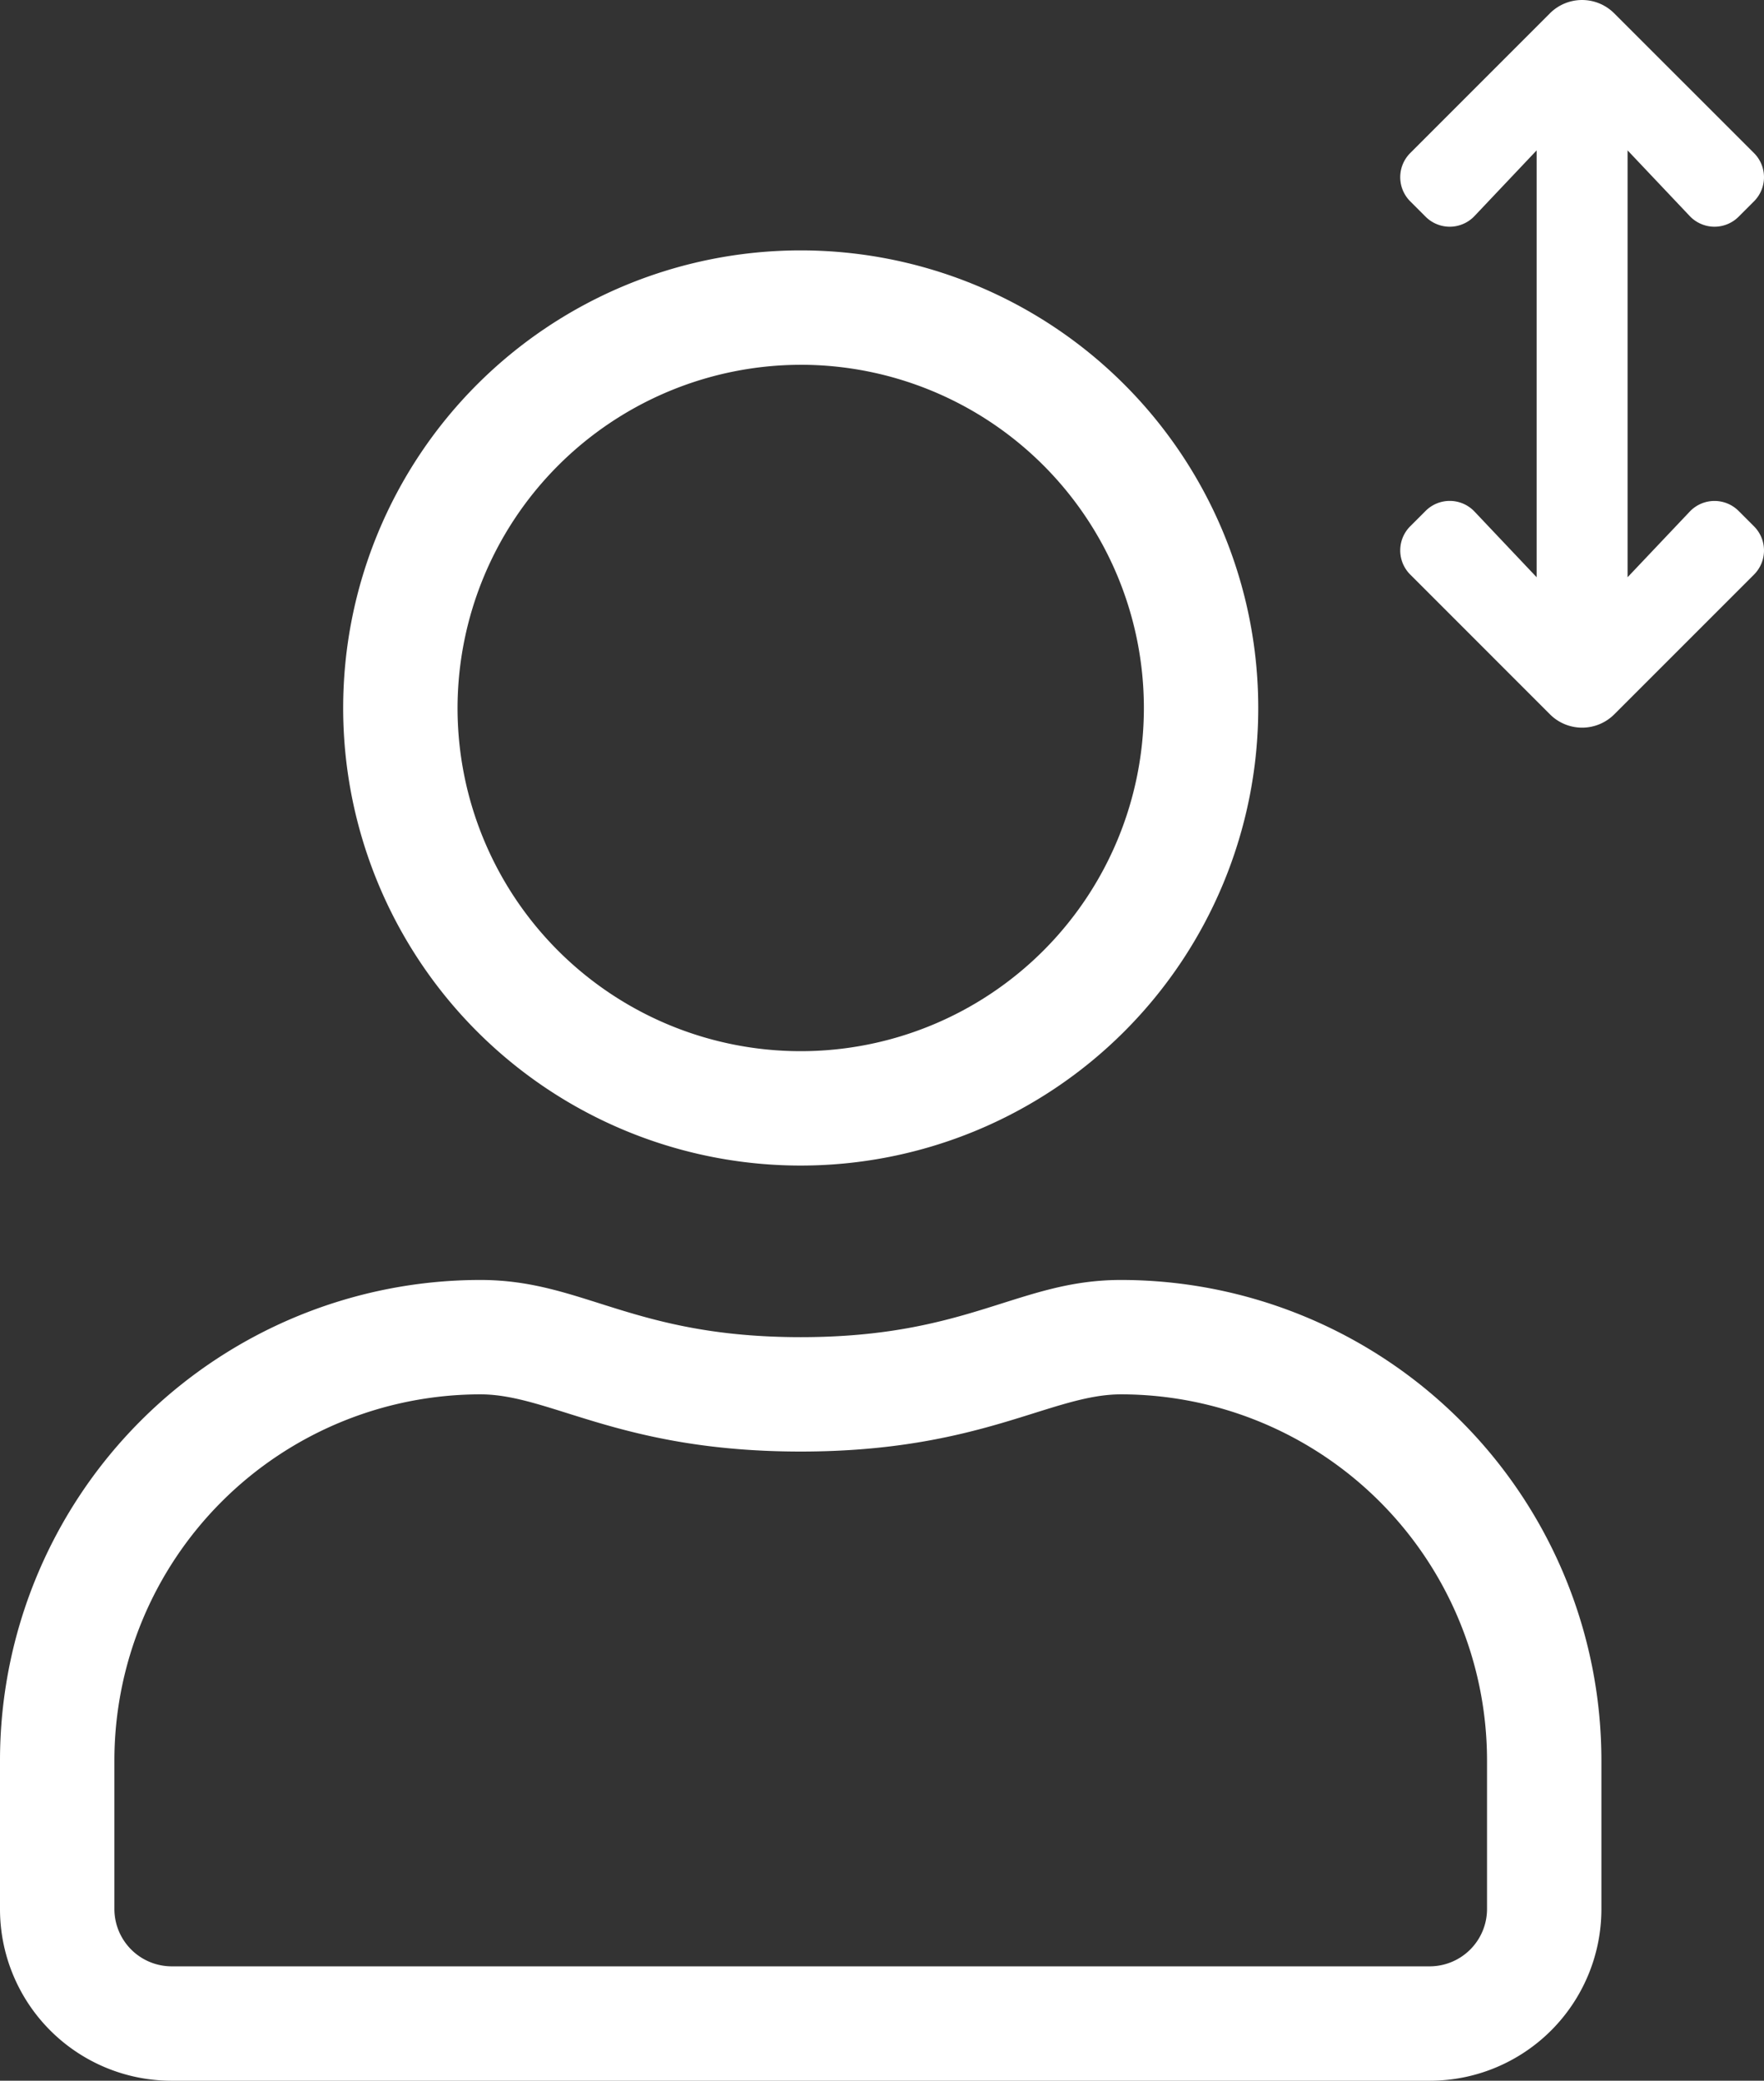
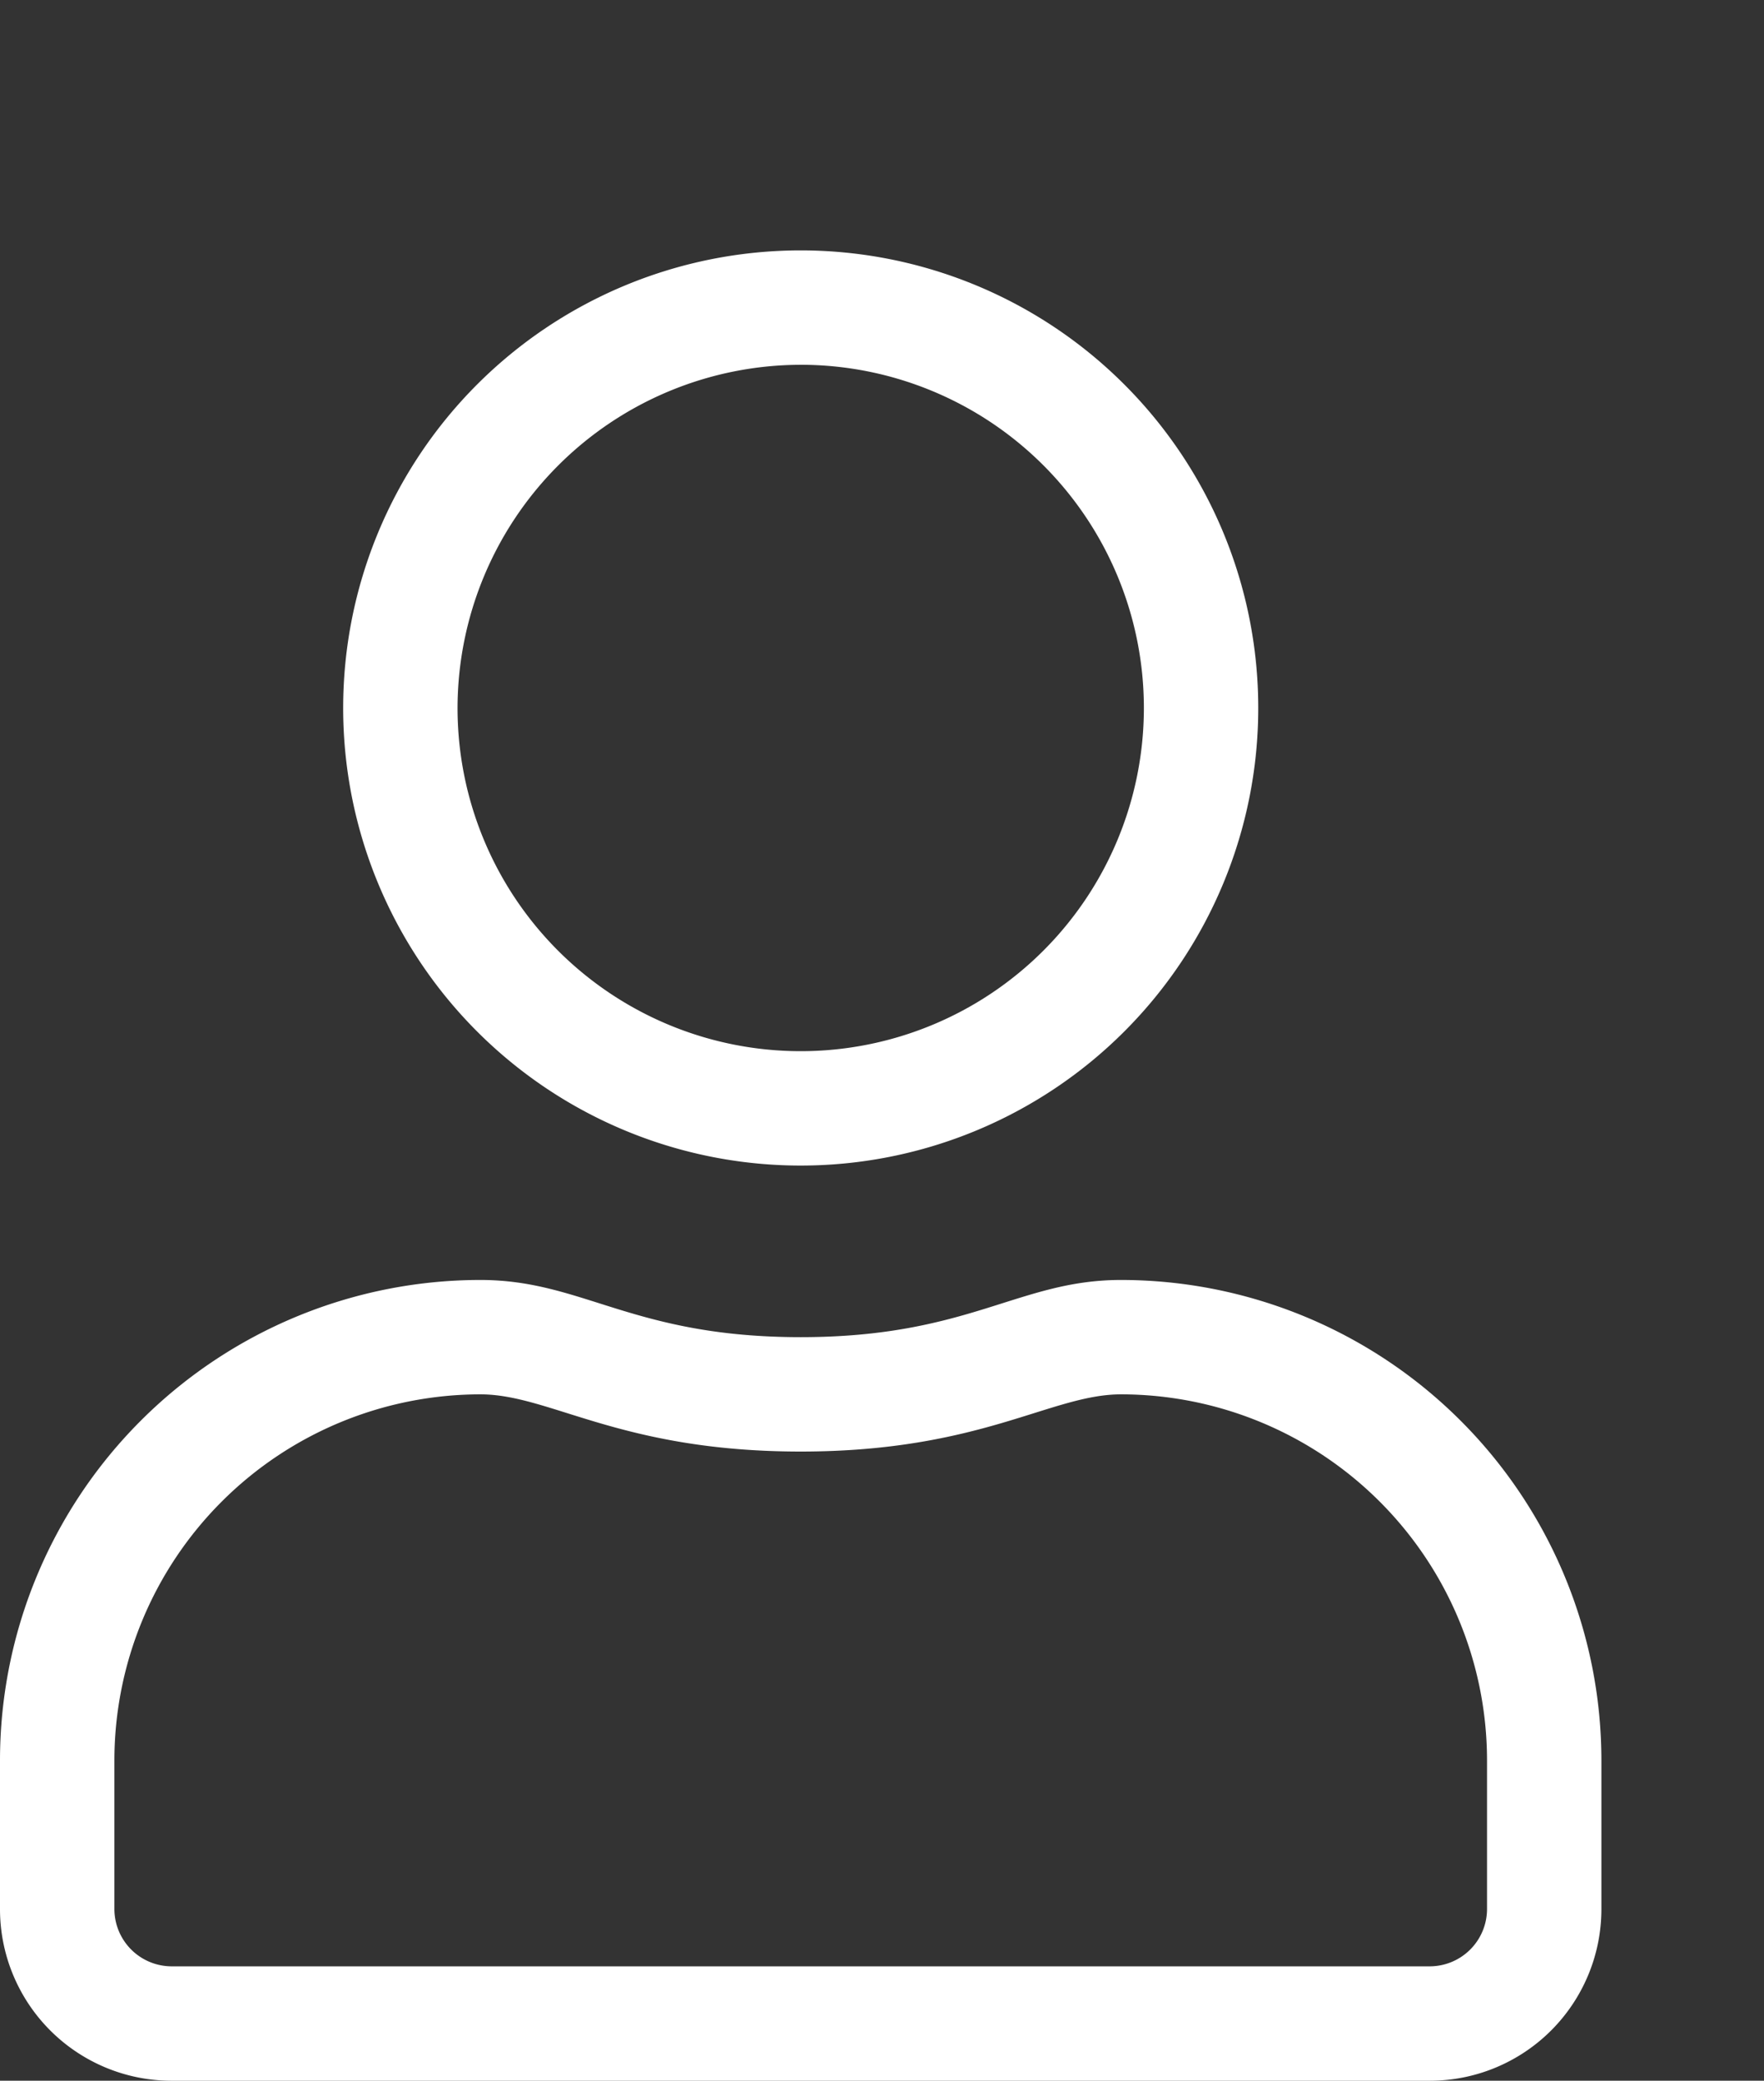
<svg xmlns="http://www.w3.org/2000/svg" width="112.122" height="132.242" viewBox="0 0 112.122 132.242">
  <rect x="0" y="0" width="112.122" height="132.242" fill="#333333" stroke="none" />
  <defs>
    <style>.a{fill:#fff;}</style>
  </defs>
  <g transform="translate(-1248 -8484.758)">
    <path class="a" d="M71.251,65.435c-6.521,0-9.656,3.635-20.357,3.635S37.08,65.435,30.536,65.435A30.544,30.544,0,0,0,0,95.971v9.452a10.909,10.909,0,0,0,10.906,10.906H90.881a10.909,10.909,0,0,0,10.906-10.906V95.971A30.544,30.544,0,0,0,71.251,65.435Zm23.266,39.988a3.646,3.646,0,0,1-3.635,3.635H10.906a3.646,3.646,0,0,1-3.635-3.635V95.971A23.281,23.281,0,0,1,30.536,72.705c4.453,0,8.884,3.635,20.357,3.635,11.451,0,15.9-3.635,20.357-3.635A23.281,23.281,0,0,1,94.517,95.971ZM50.894,58.164A29.082,29.082,0,1,0,21.812,29.082,29.08,29.08,0,0,0,50.894,58.164Zm0-50.894A21.812,21.812,0,1,1,29.082,29.082,21.846,21.846,0,0,1,50.894,7.271Z" transform="translate(1248 8500.672)" />
-     <path class="a" d="M14.45,36.687V9.557L18.4,13.731a2.168,2.168,0,0,0,3.107.043l.979-.979a2.168,2.168,0,0,0,0-3.066L13.6.847a2.89,2.89,0,0,0-4.087,0L.634,9.729a2.168,2.168,0,0,0,0,3.066l.979.979a2.168,2.168,0,0,0,3.107-.043L8.67,9.557V36.687L4.72,32.513a2.168,2.168,0,0,0-3.107-.043l-.979.979a2.168,2.168,0,0,0,0,3.066L9.517,45.4a2.89,2.89,0,0,0,4.087,0l8.882-8.882a2.168,2.168,0,0,0,0-3.066l-.979-.979a2.168,2.168,0,0,0-3.107.043Z" transform="translate(1337.001 8484.758)" />
  </g>
</svg>